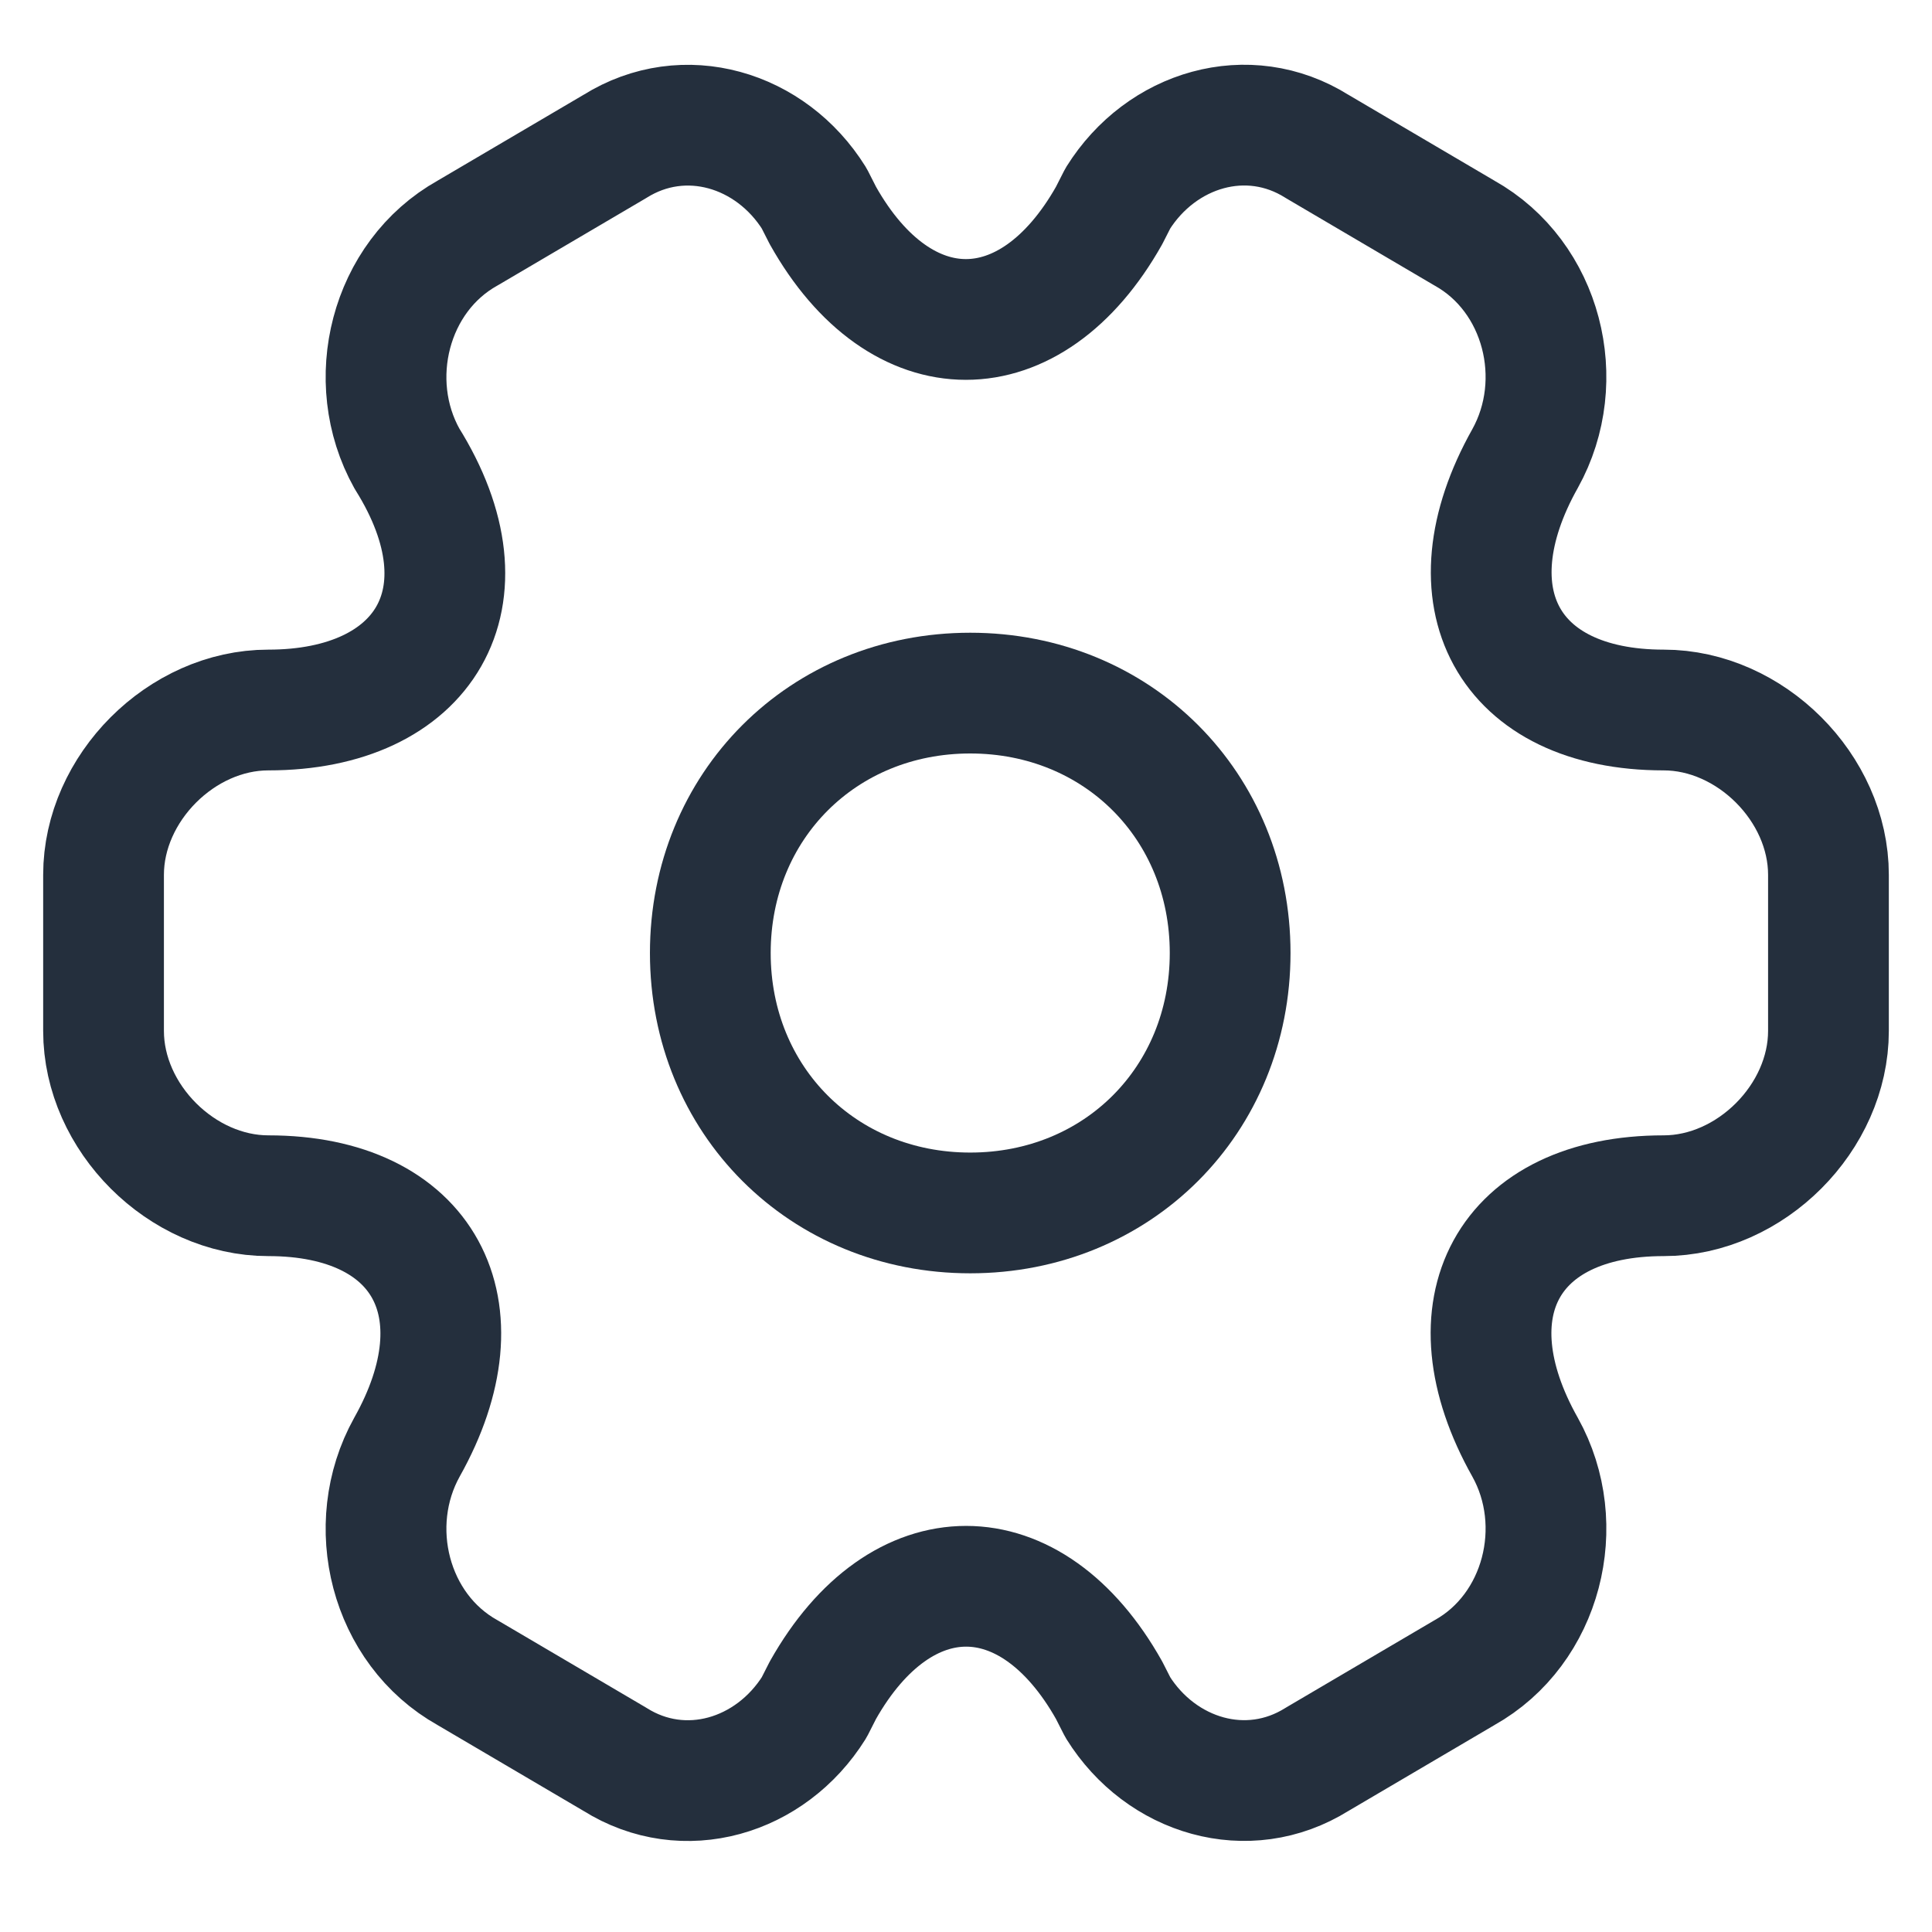
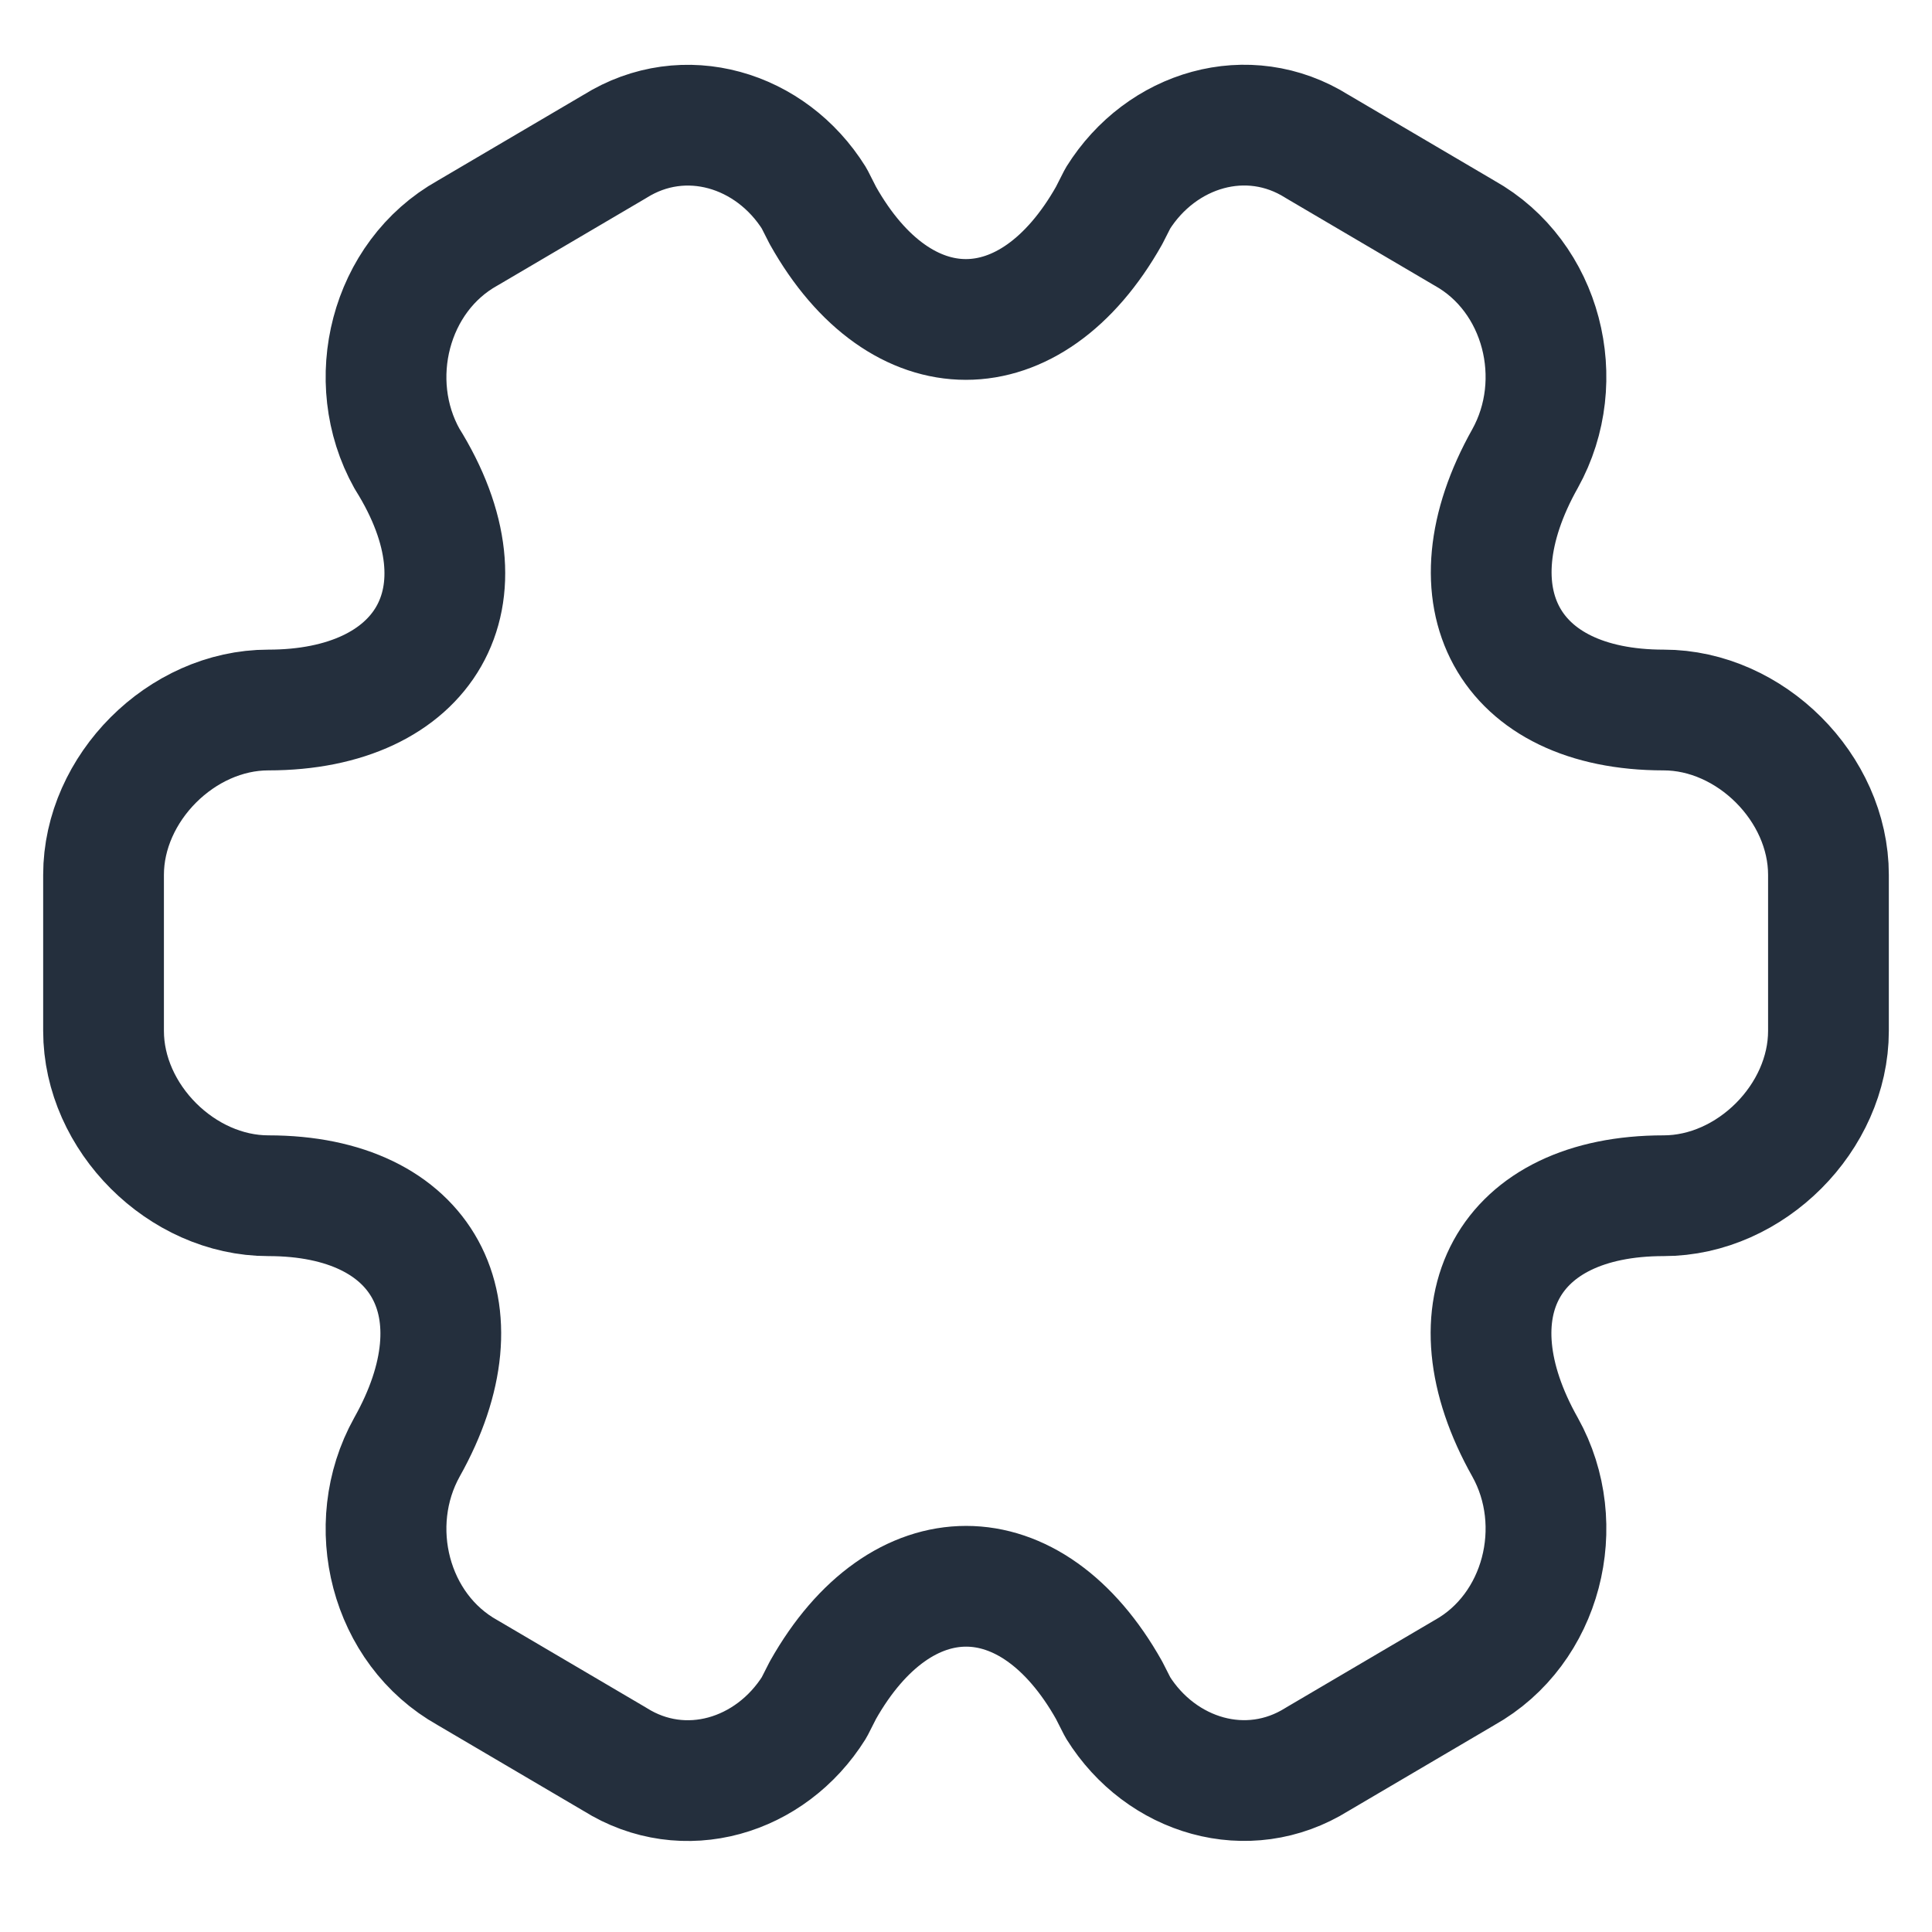
<svg xmlns="http://www.w3.org/2000/svg" id="_Виды_прочистки" data-name="Виды прочистки" viewBox="0 0 64 64">
  <defs>
    <style> .cls-1 { fill: none; stroke: #242f3d; stroke-linecap: round; stroke-linejoin: round; stroke-width: 4px; } </style>
  </defs>
  <g id="_Механическая_прочистка" data-name="Механическая прочистка">
-     <path class="cls-1" d="m32.14,40.18c4.88,0,8.61-3.73,8.61-8.61s-3.73-8.61-8.61-8.61-8.61,3.73-8.61,8.61,3.73,8.61,8.61,8.61Z" />
    <path class="cls-1" d="m3.43,34.15v-5.17c0-2.87,2.58-5.46,5.46-5.46,5.17,0,7.47-3.73,4.59-8.33-1.44-2.58-.57-6.03,2.01-7.47l4.88-2.87c2.3-1.44,5.17-.57,6.6,1.72l.29.57c2.58,4.59,6.89,4.59,9.48,0l.29-.57c1.44-2.3,4.31-3.16,6.6-1.72l4.88,2.87c2.58,1.44,3.45,4.88,2.01,7.47-2.58,4.59-.57,8.33,4.59,8.33,2.87,0,5.46,2.58,5.46,5.46v5.17c0,2.87-2.58,5.46-5.46,5.46-5.17,0-7.18,3.73-4.59,8.33,1.44,2.58.57,6.03-2.01,7.47l-4.88,2.87c-2.3,1.44-5.17.57-6.6-1.72l-.29-.57c-2.58-4.59-6.89-4.59-9.48,0l-.29.57c-1.44,2.3-4.31,3.16-6.6,1.72l-4.88-2.87c-2.58-1.44-3.45-4.88-2.01-7.47,2.58-4.59.57-8.33-4.59-8.33-2.87,0-5.46-2.58-5.46-5.46Z" />
  </g>
</svg>